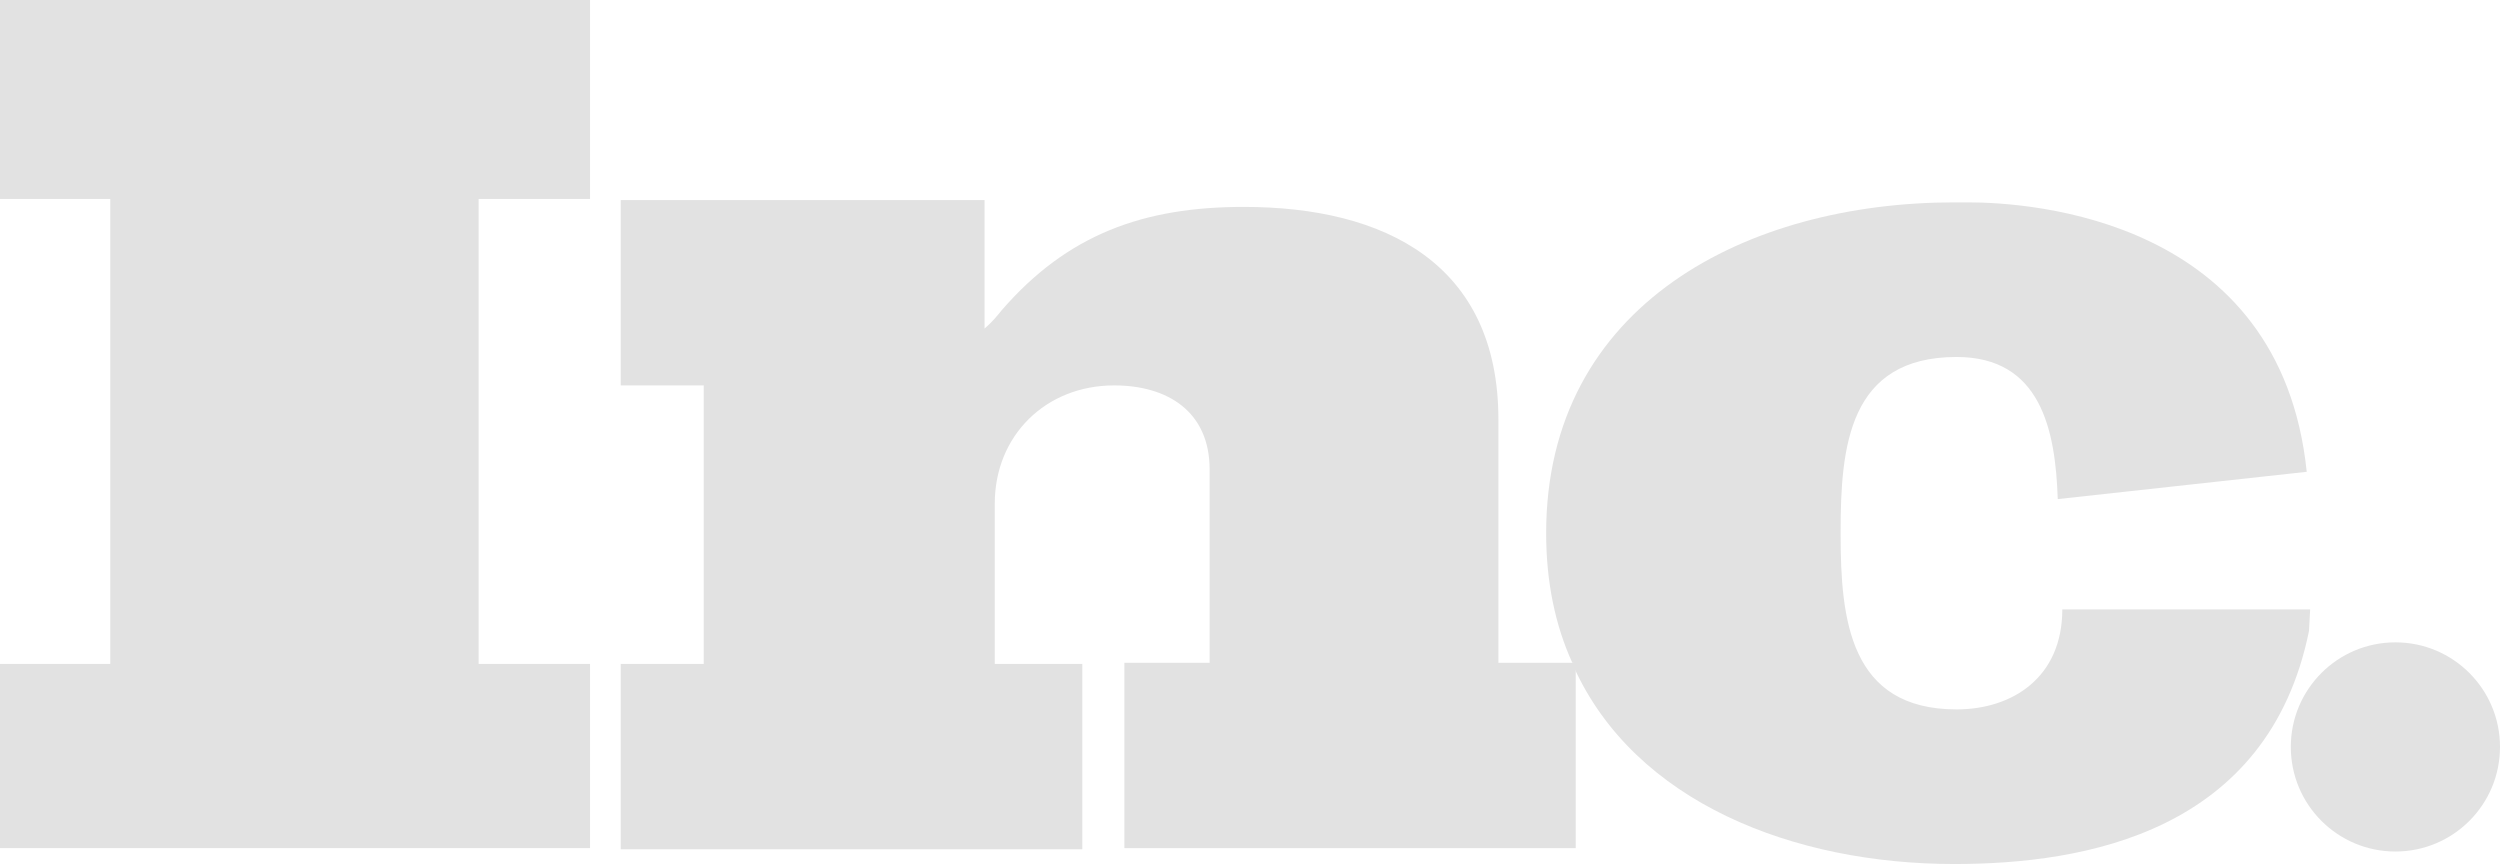
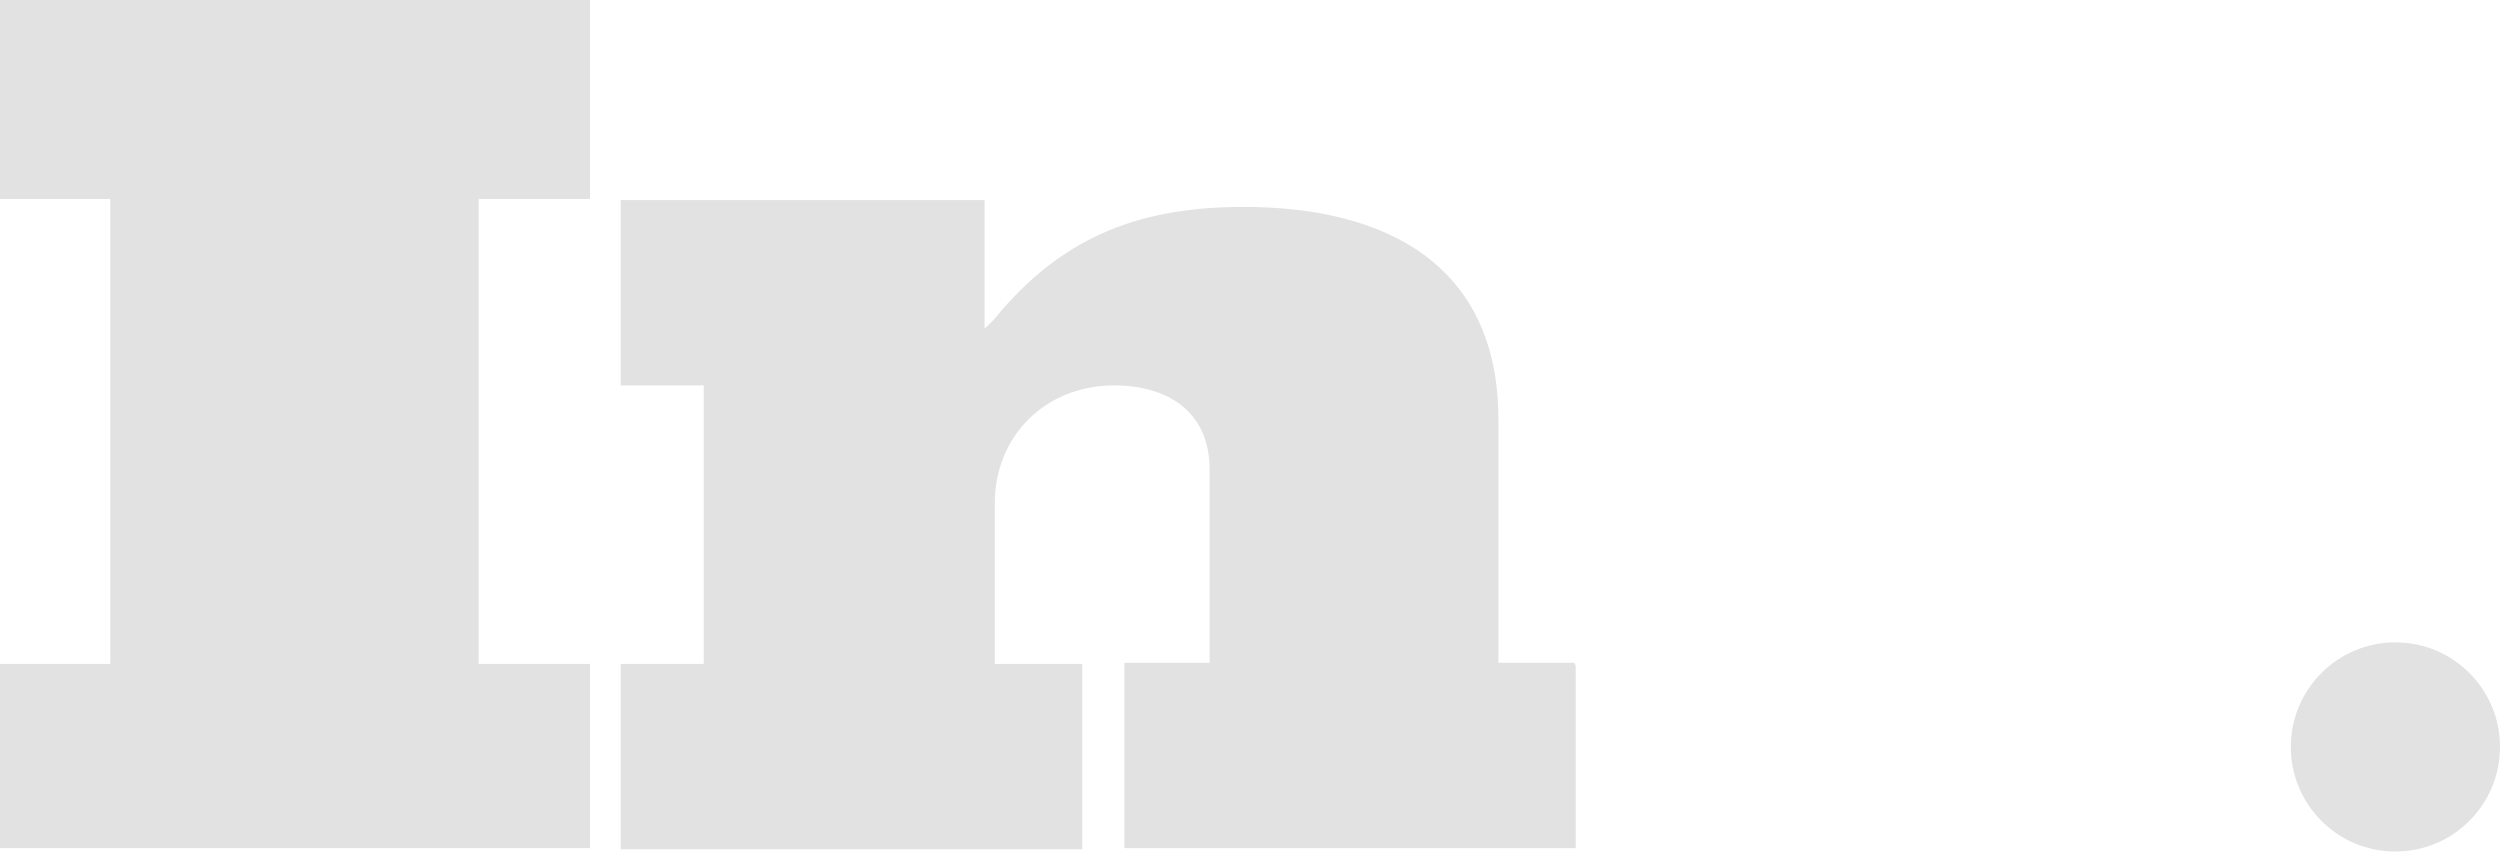
<svg xmlns="http://www.w3.org/2000/svg" width="130" height="45" viewBox="0 0 130 45" fill="none">
  <path d="M0 10.346H5.734V34.525H0V44.102H30.682V34.525H24.889V10.346H30.682V0H0V10.346Z" fill="#E2E2E2" />
  <path d="M77.917 34.525V21.814C77.917 13.715 72.005 10.759 64.675 10.759C59.472 10.759 55.512 12.178 52.083 16.139C51.846 16.435 51.551 16.789 51.196 17.085V10.405H32.278V20.041H36.594V34.525H32.278V44.161H56.28V34.525H51.728V26.189C51.728 22.642 54.388 20.041 57.935 20.041C60.714 20.041 62.901 21.401 62.901 24.416V34.466H58.468V44.102H81.937V34.643C81.937 34.584 81.878 34.525 81.878 34.466H77.917V34.525Z" fill="#E2E2E2" />
-   <path d="M120.128 31.687H107.654H107.24C107.24 35.234 104.639 36.889 101.742 36.889C96.185 36.889 95.712 32.219 95.712 27.785V27.667C95.712 23.233 96.126 18.563 101.742 18.563C106.117 18.563 106.885 22.346 107.003 25.953L119.95 24.534C118.59 11.351 105.585 10.523 102.333 10.523C101.86 10.523 101.624 10.523 101.624 10.523C90.923 10.523 80.4 15.784 80.4 27.726C80.4 30.268 80.873 32.515 81.76 34.465H81.819V34.643C85.012 41.737 93.288 44.929 101.624 44.929C108.422 44.929 117.94 43.274 120.068 32.81L120.128 31.687Z" fill="#E2E2E2" />
  <path d="M124.561 44.279C127.565 44.279 130 41.844 130 38.84C130 35.837 127.565 33.402 124.561 33.402C121.557 33.402 119.122 35.837 119.122 38.84C119.122 41.844 121.557 44.279 124.561 44.279Z" fill="#E2E2E2" />
</svg>